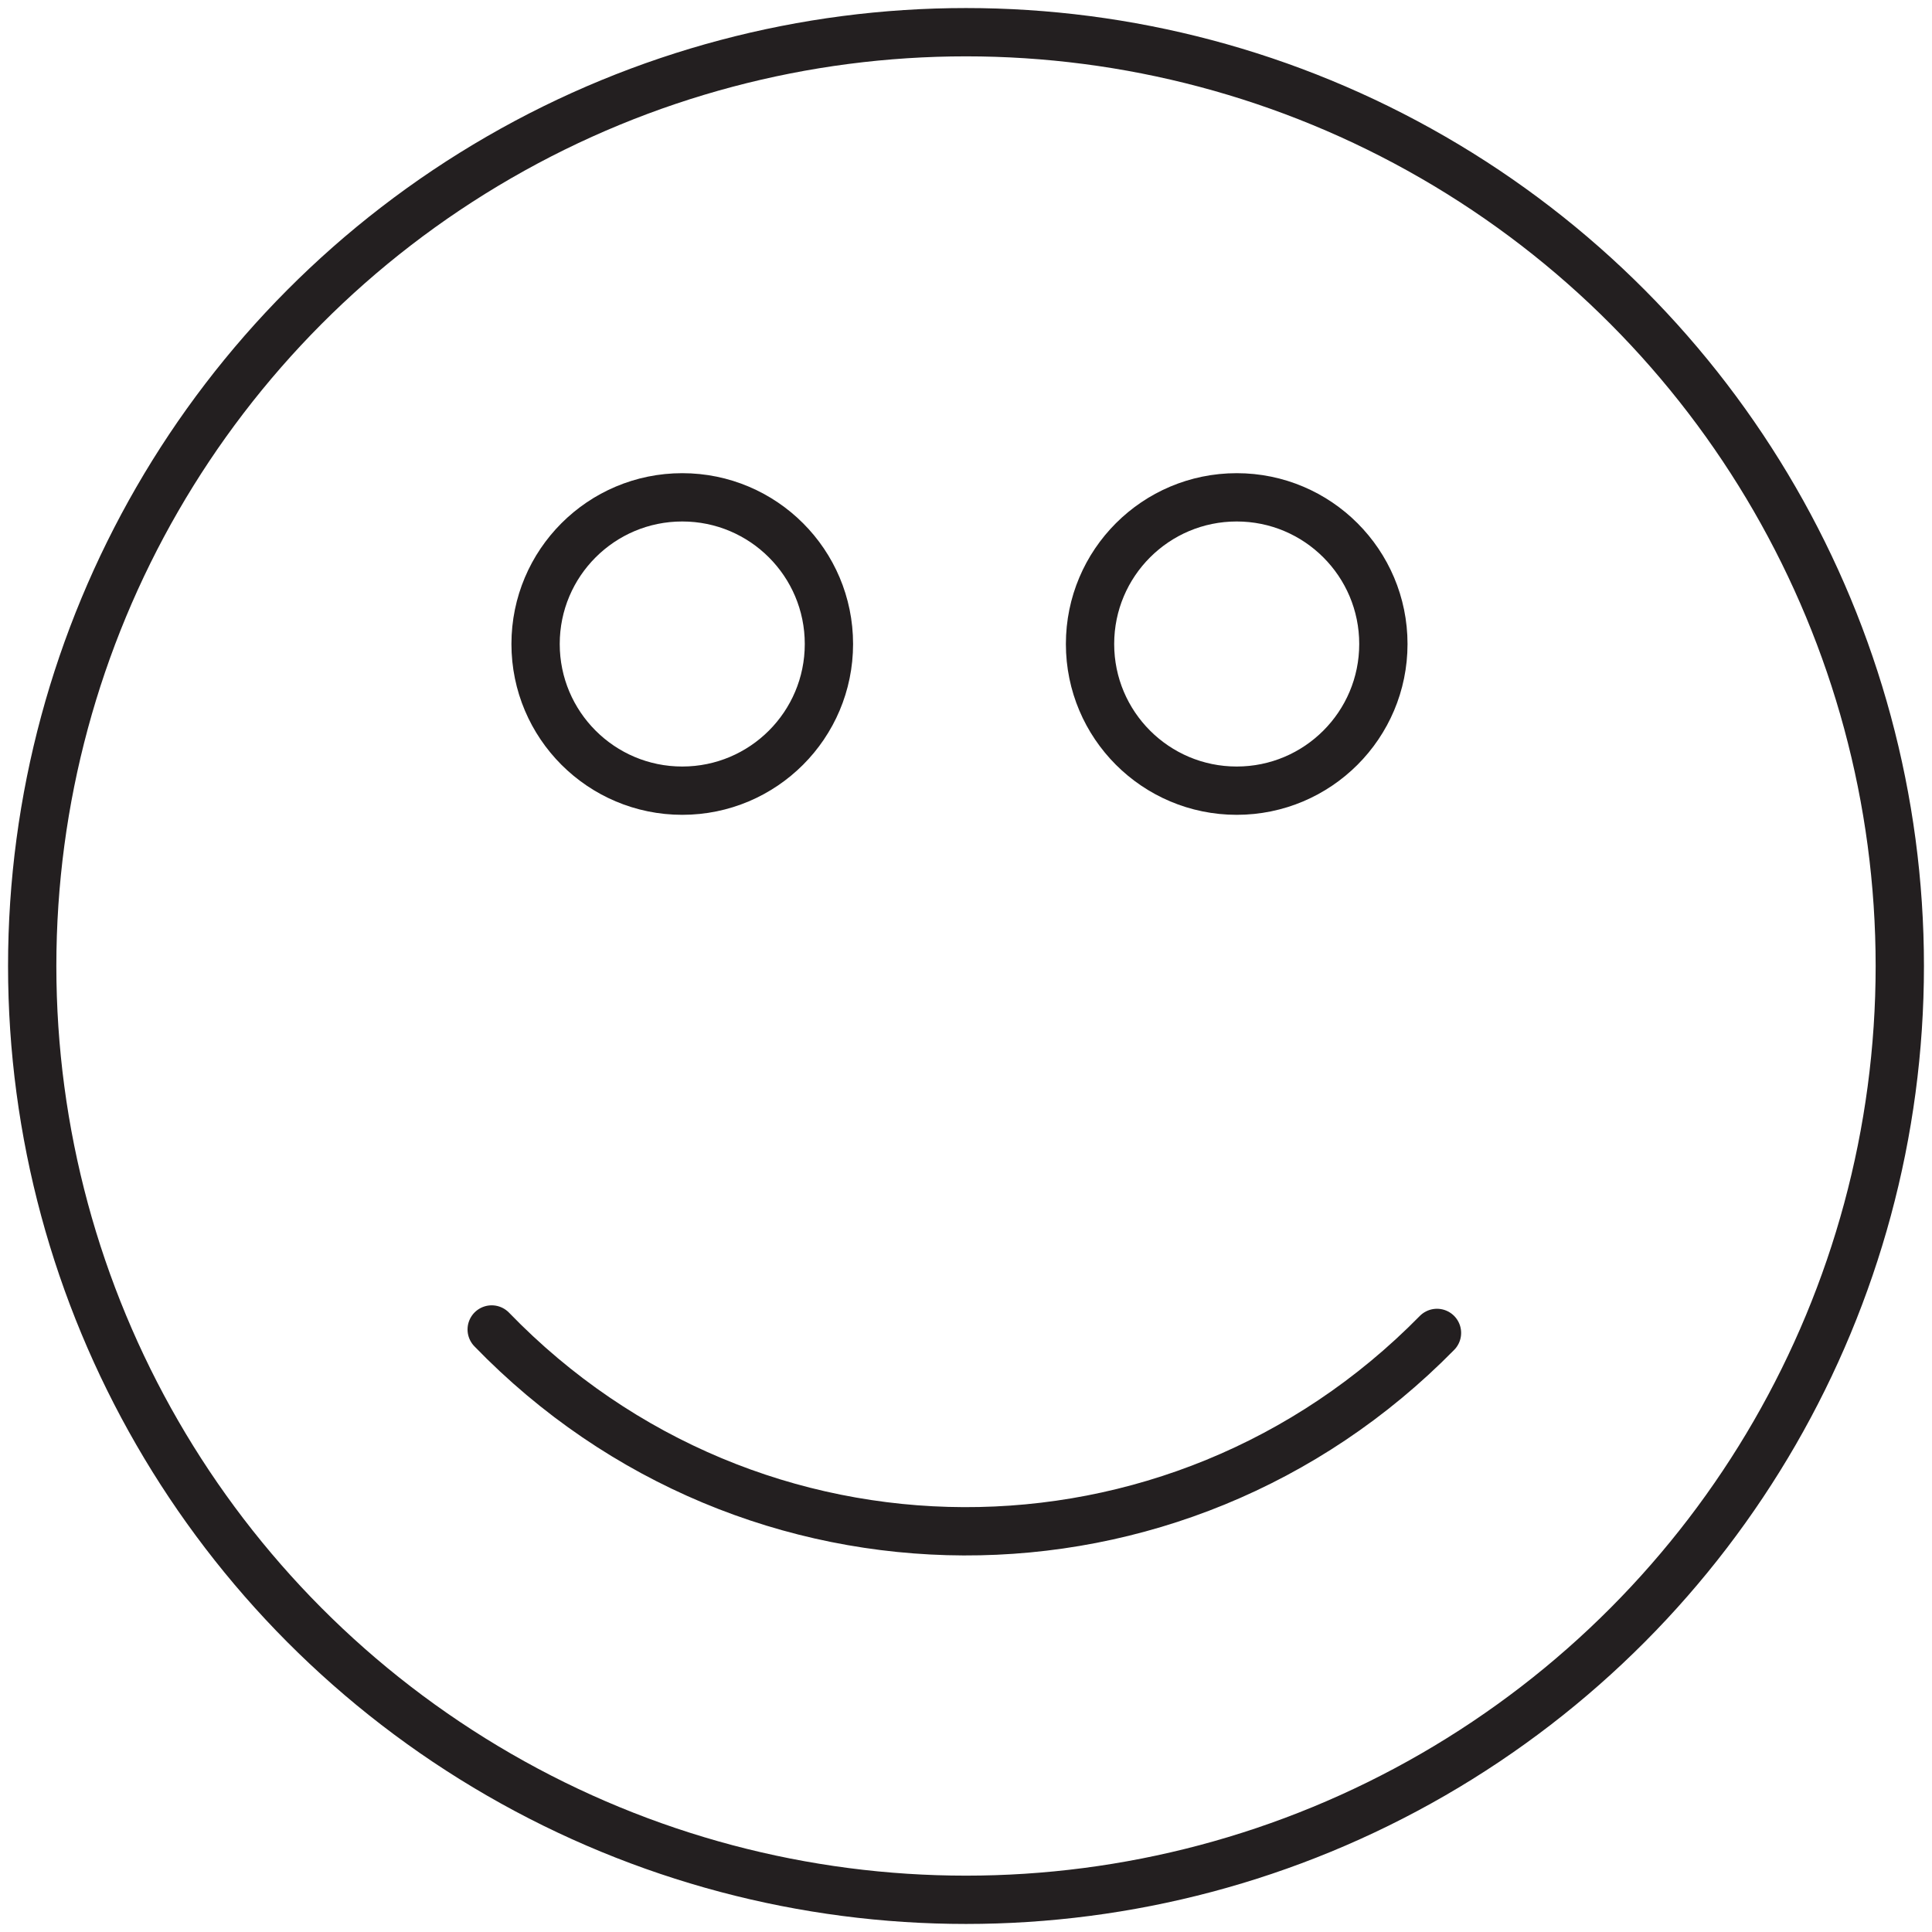
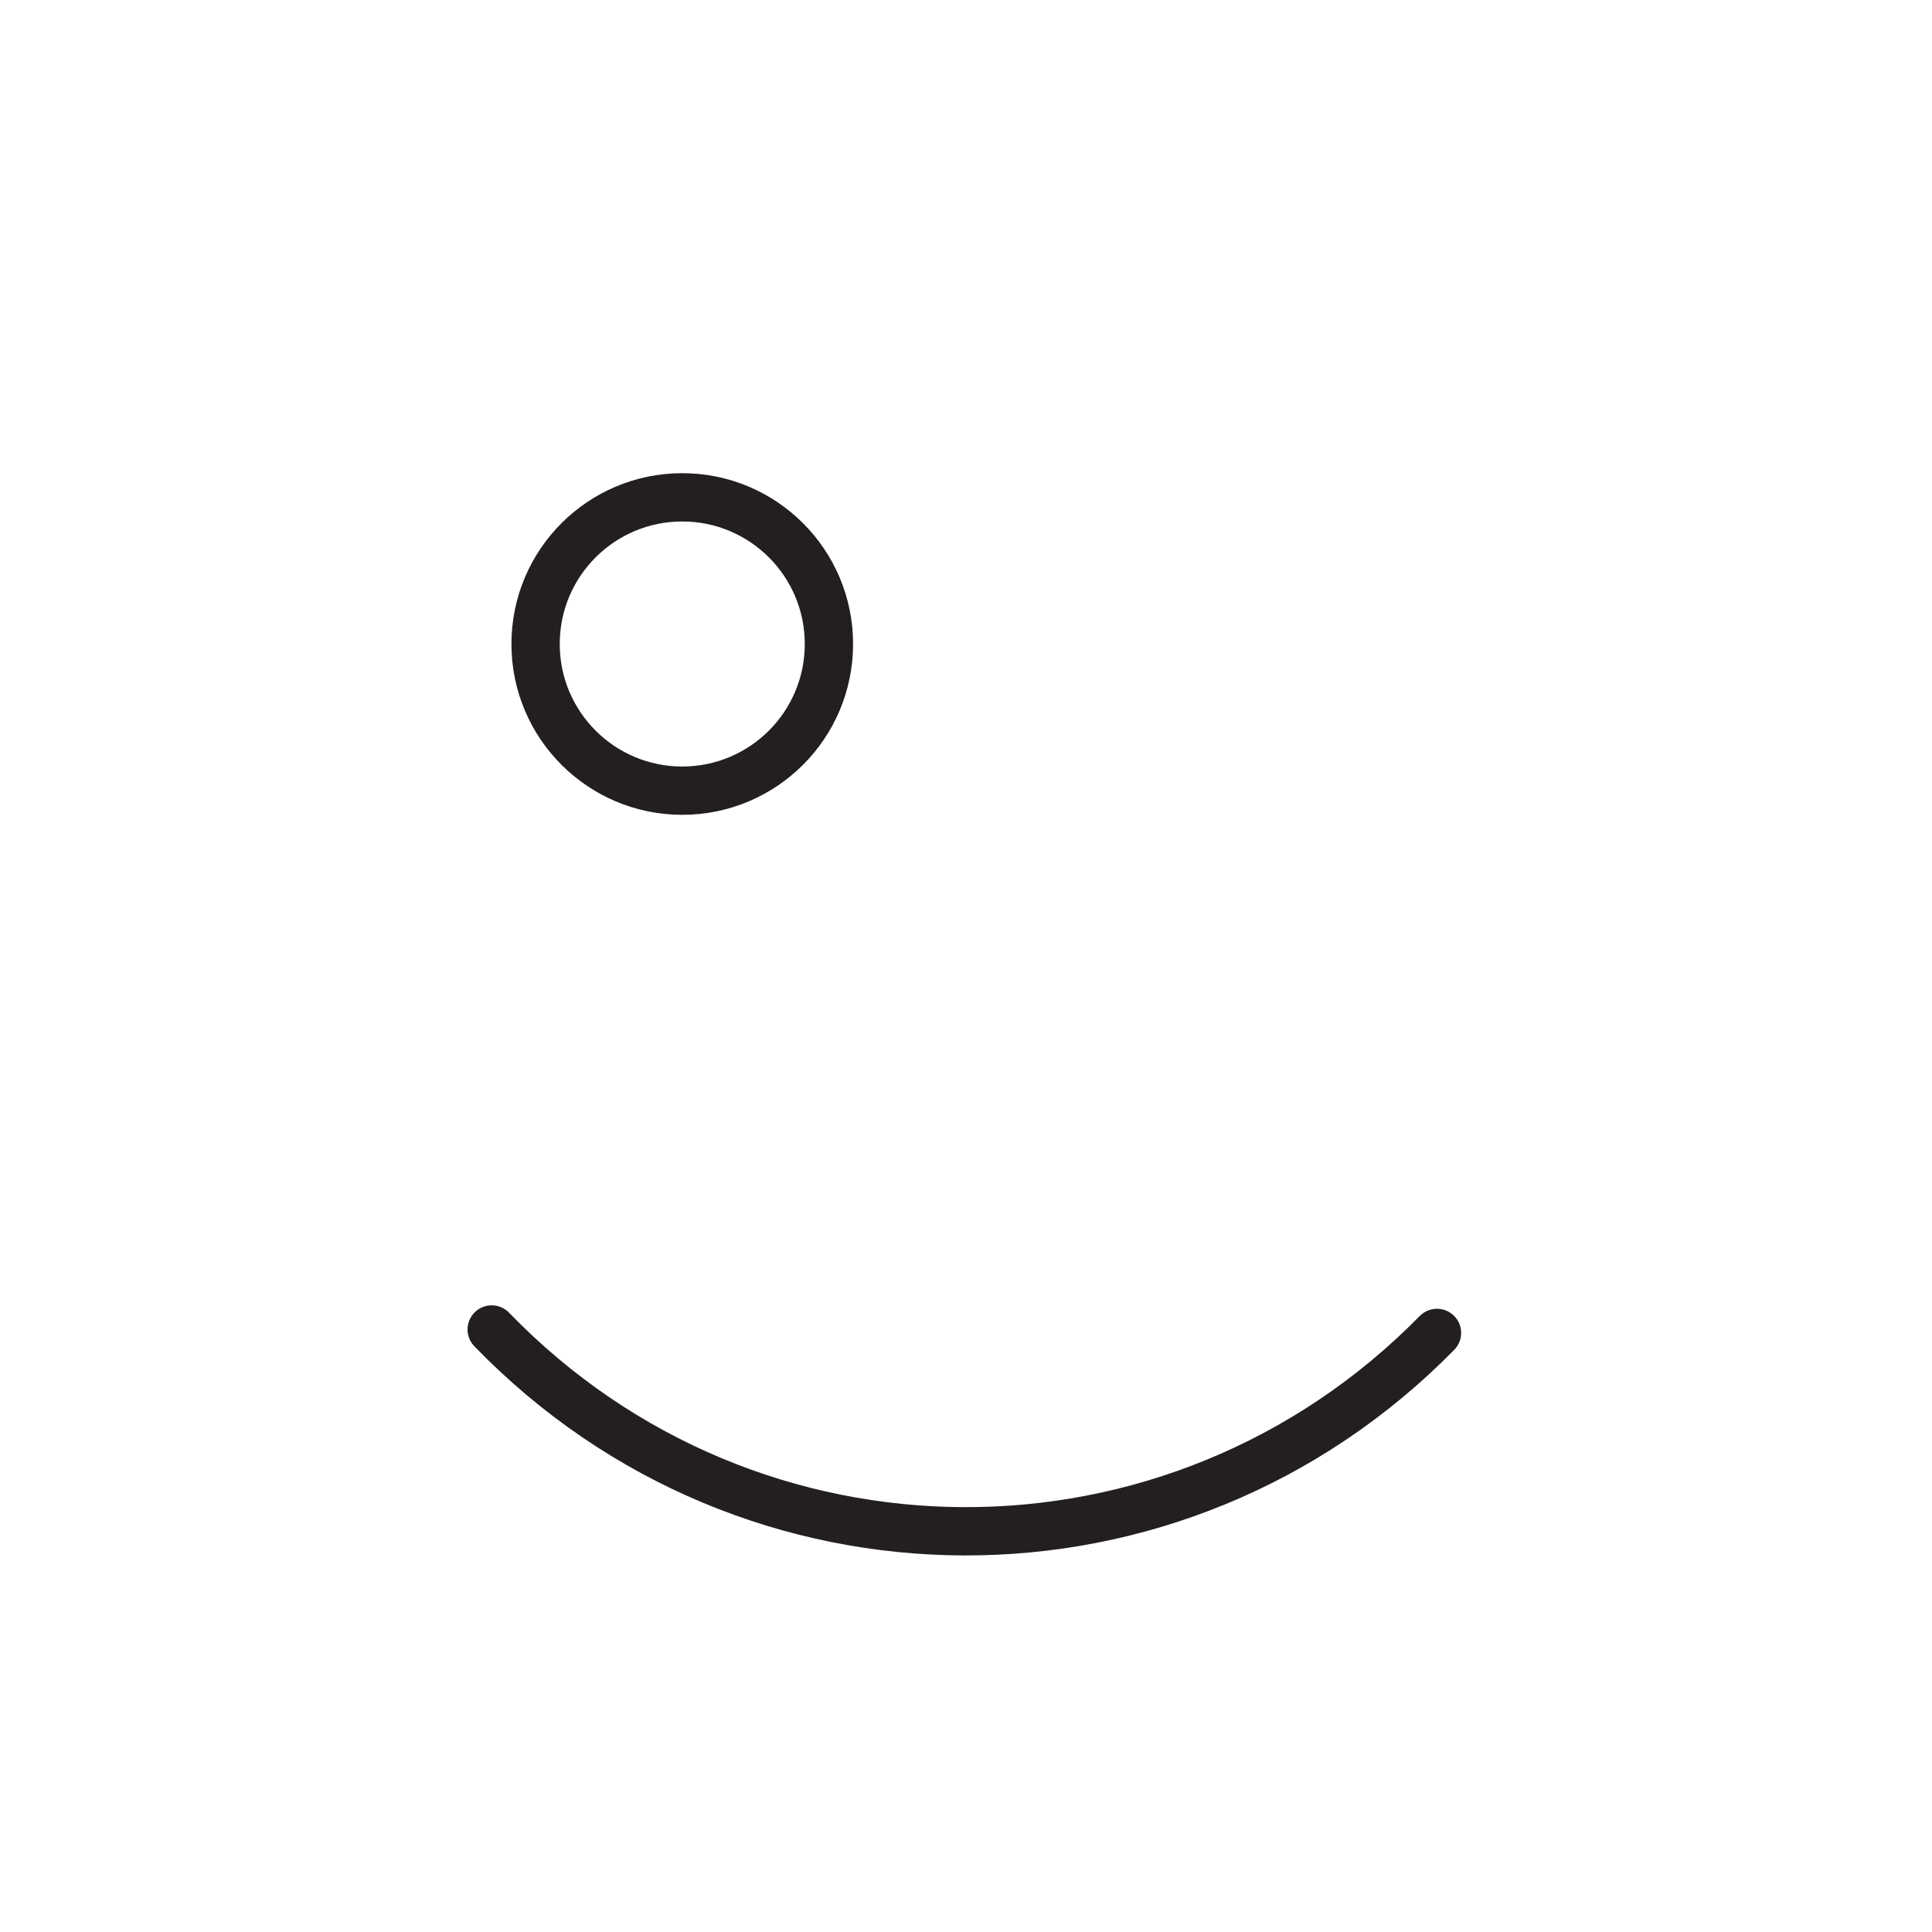
<svg xmlns="http://www.w3.org/2000/svg" version="1.1" id="Layer_1" x="0px" y="0px" width="60px" height="60px" viewBox="0 0 60 60" style="enable-background:new 0 0 60 60;" xml:space="preserve">
  <style type="text/css">

	.st0{fill:none;stroke:#231F20;stroke-width:1.5;stroke-linecap:round;stroke-linejoin:round;stroke-miterlimit:10;}

</style>
  <g>
    <g>
      <g>
-         <circle class="st0" cx="30" cy="30" r="29" />
-       </g>
+         </g>
    </g>
    <g>
      <circle class="st0" cx="21.188" cy="20" r="4.555" />
    </g>
    <g>
-       <circle class="st0" cx="38.407" cy="20" r="4.555" />
-     </g>
+       </g>
    <g>
      <g>
        <g>
-           <path class="st0" d="M43.008,39.778" />
          <path class="st0" d="M15.27,41.288c8.048,8.316,21.249,8.362,29.357,0.107" />
        </g>
      </g>
    </g>
  </g>
</svg>